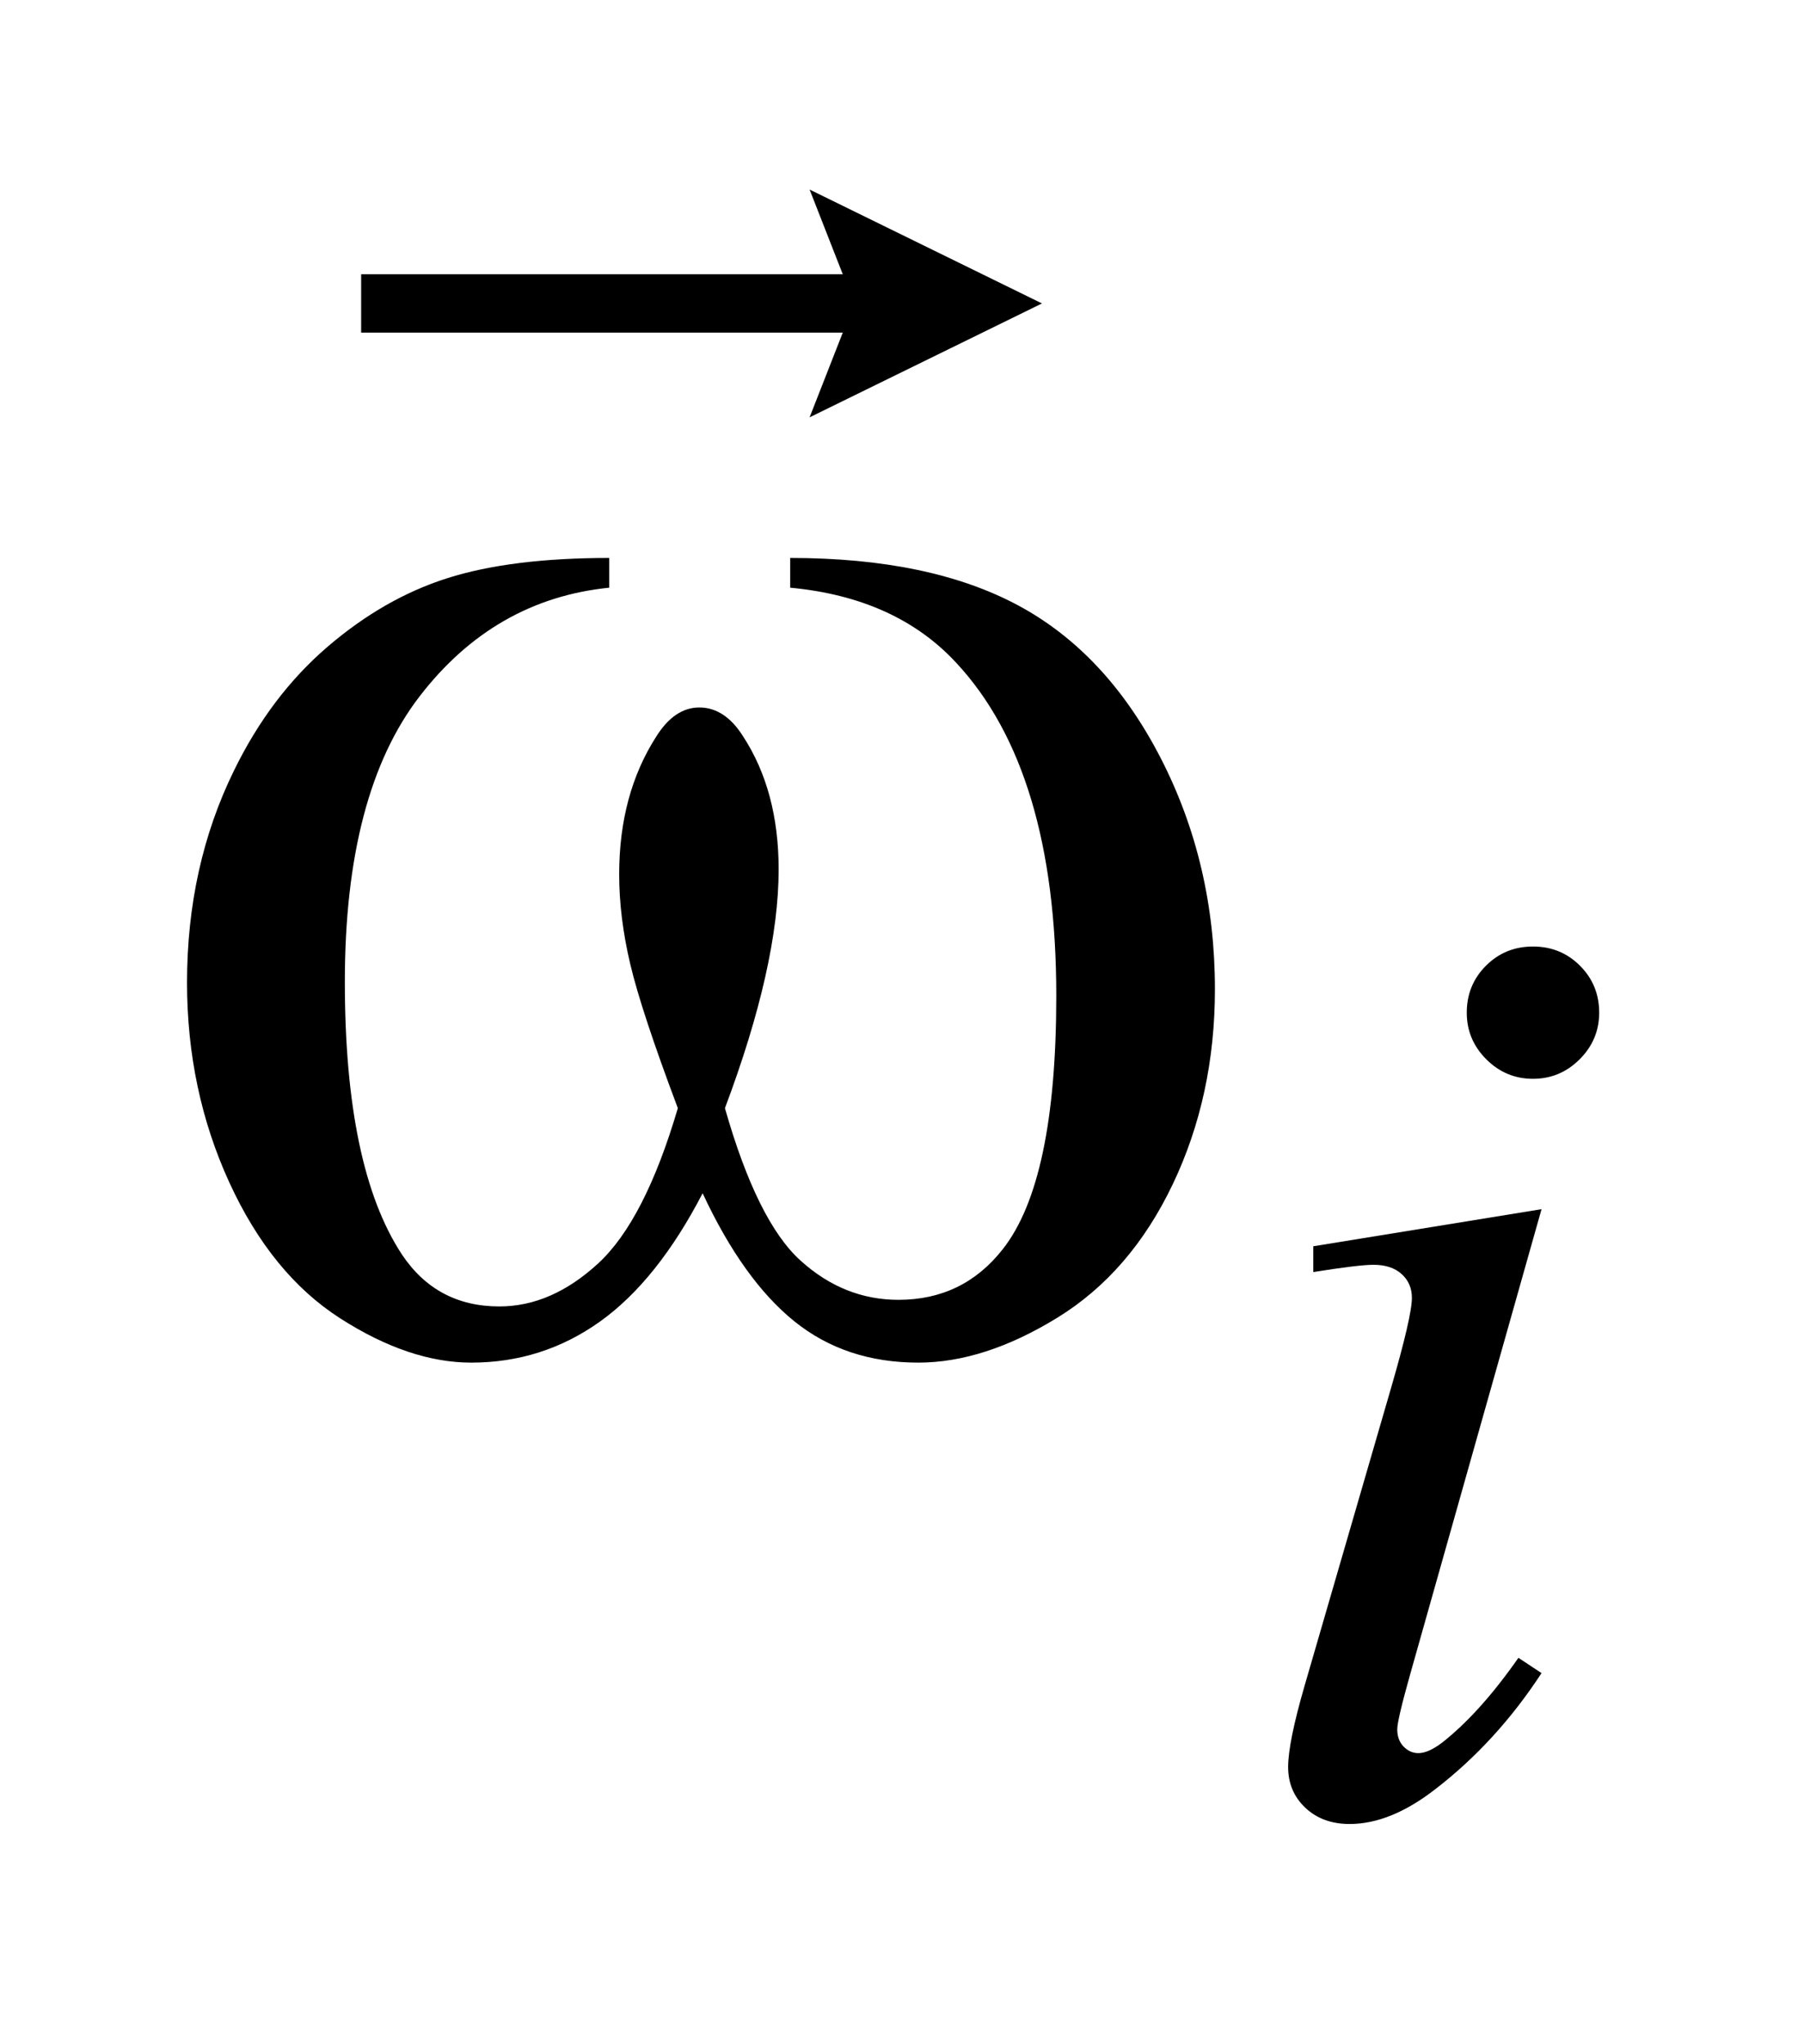
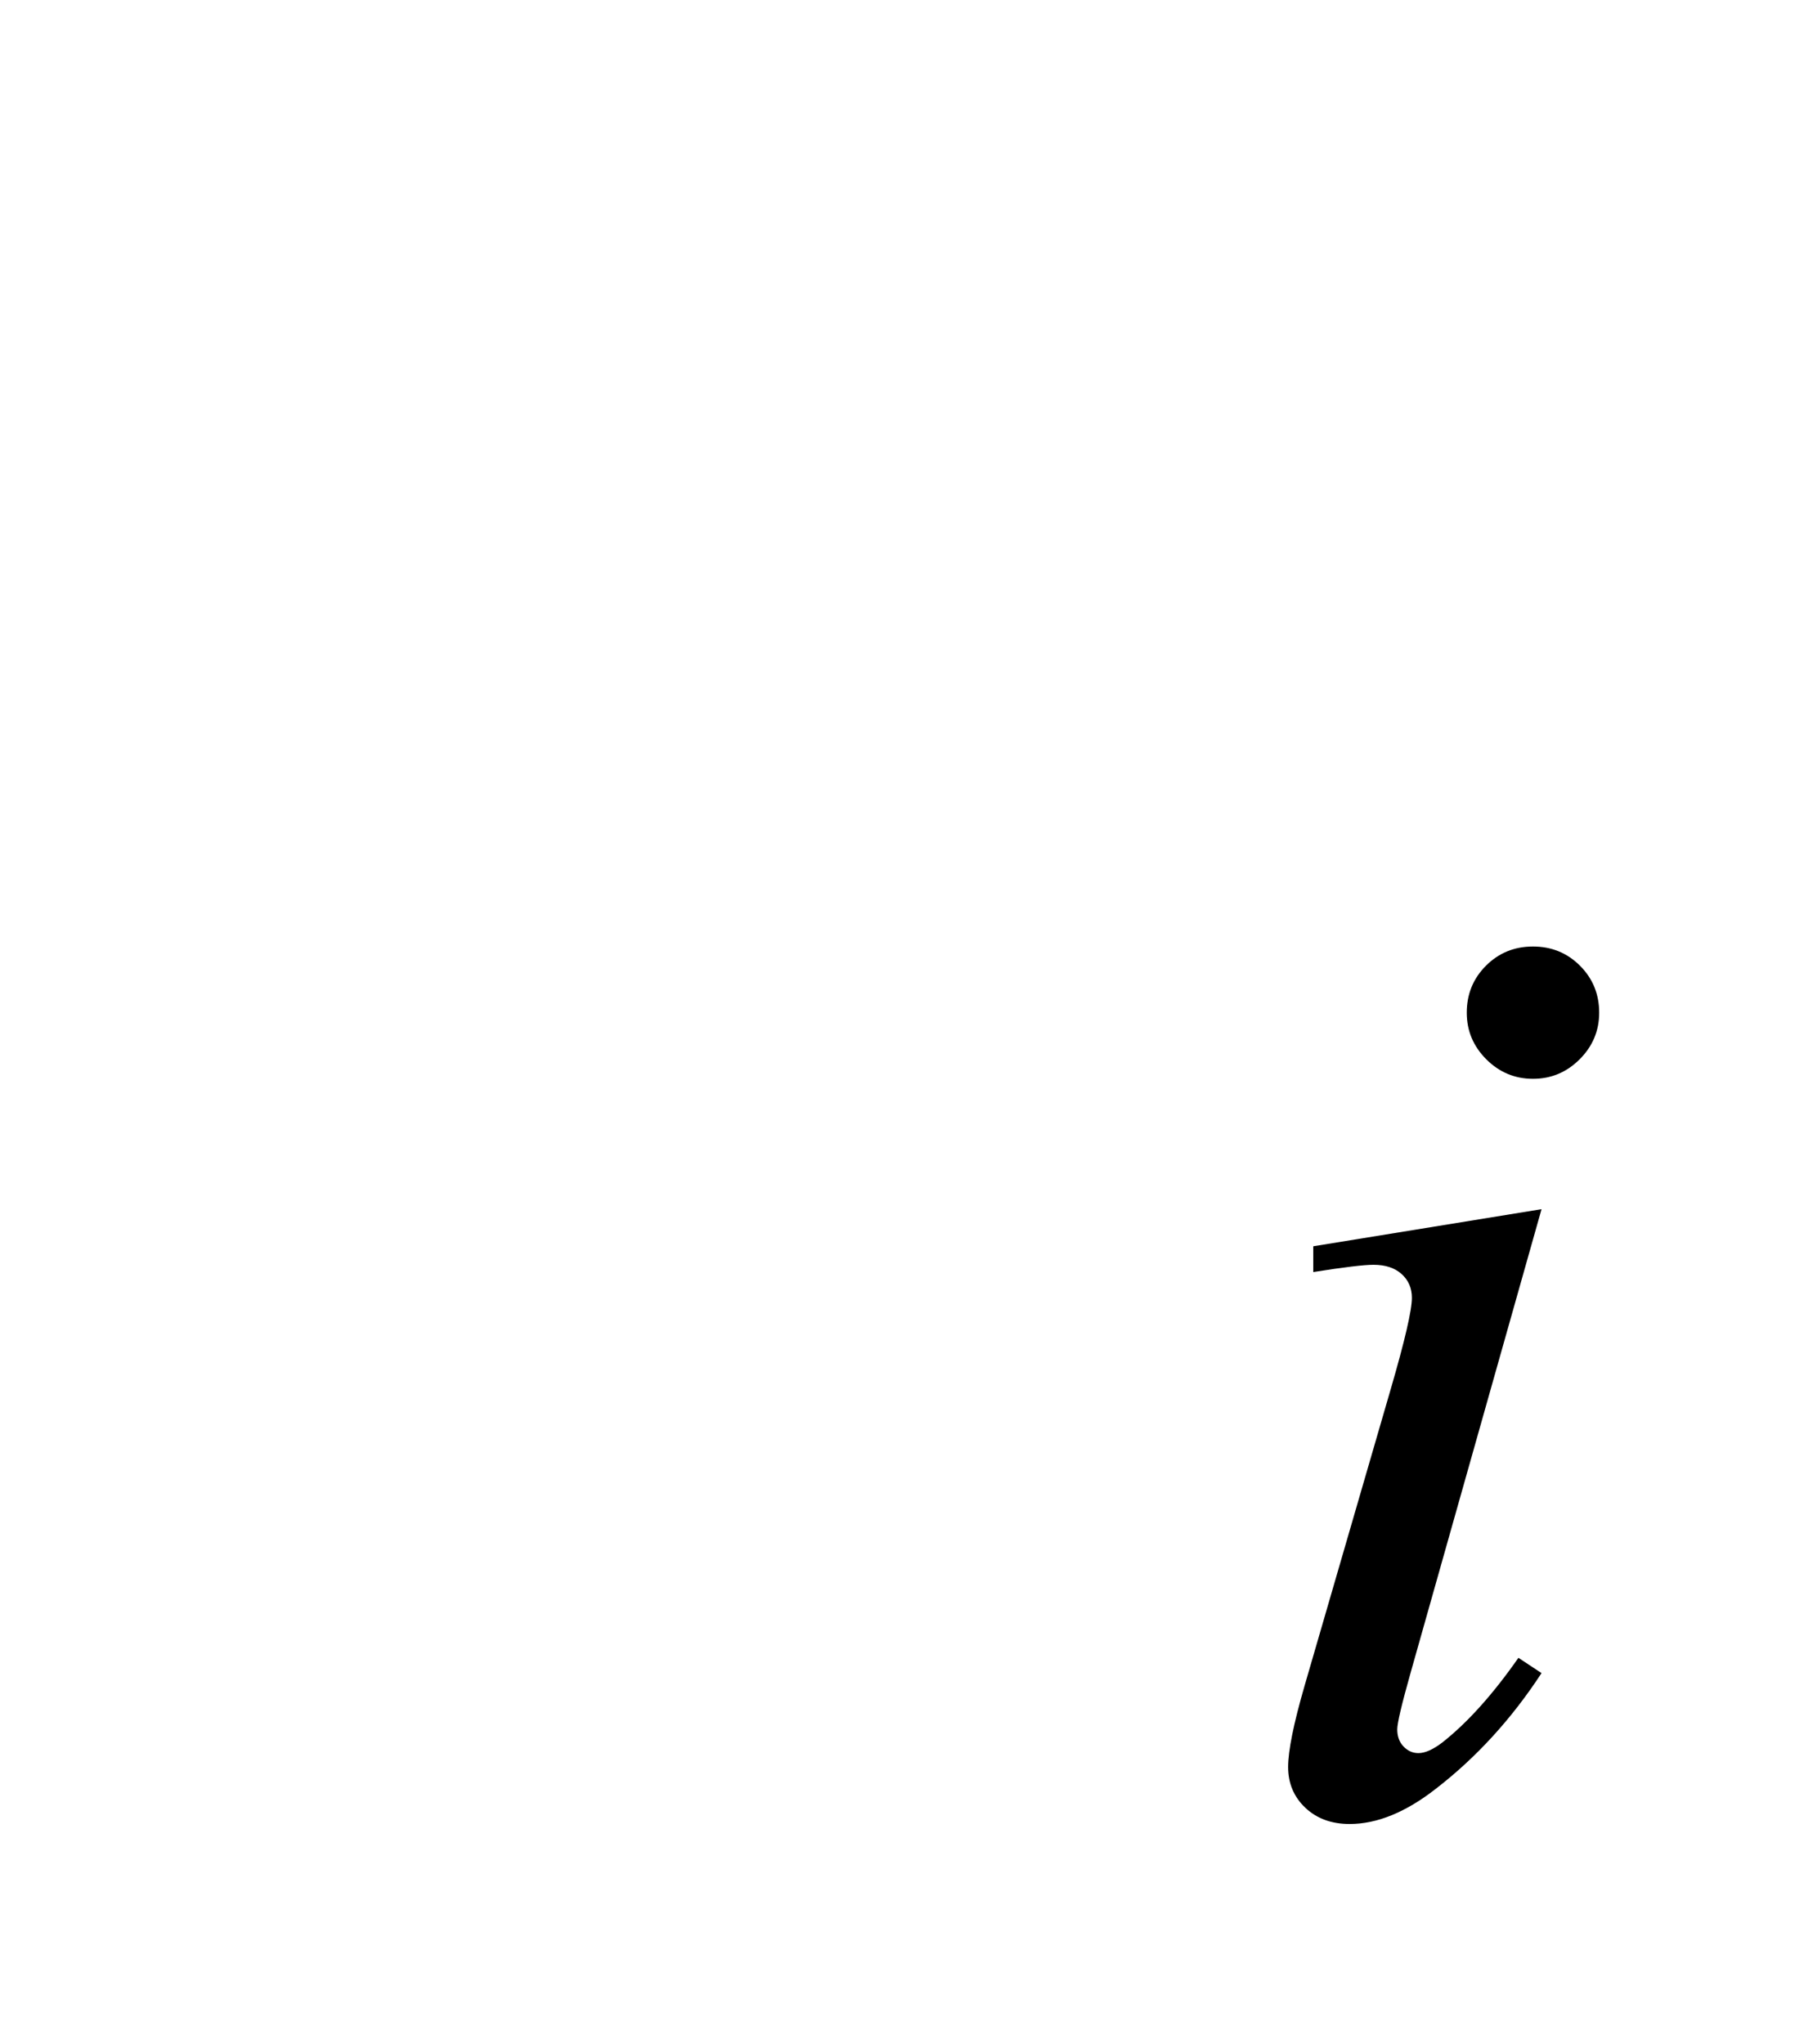
<svg xmlns="http://www.w3.org/2000/svg" stroke-dasharray="none" shape-rendering="auto" font-family="'Dialog'" text-rendering="auto" width="15" fill-opacity="1" color-interpolation="auto" color-rendering="auto" preserveAspectRatio="xMidYMid meet" font-size="12px" viewBox="0 0 15 17" fill="black" stroke="black" image-rendering="auto" stroke-miterlimit="10" stroke-linecap="square" stroke-linejoin="miter" font-style="normal" stroke-width="1" height="17" stroke-dashoffset="0" font-weight="normal" stroke-opacity="1">
  <defs id="genericDefs" />
  <g>
    <defs id="defs1">
      <clipPath clipPathUnits="userSpaceOnUse" id="clipPath1">
        <path d="M1.067 2.865 L10.537 2.865 L10.537 13.573 L1.067 13.573 L1.067 2.865 Z" />
      </clipPath>
      <clipPath clipPathUnits="userSpaceOnUse" id="clipPath2">
        <path d="M34.199 91.544 L34.199 433.652 L337.723 433.652 L337.723 91.544 Z" />
      </clipPath>
      <clipPath clipPathUnits="userSpaceOnUse" id="clipPath3">
        <path d="M1.067 2.865 L1.067 13.573 L10.537 13.573 L10.537 2.865 Z" />
      </clipPath>
    </defs>
    <g transform="scale(1.576,1.576) translate(-1.067,-2.865) matrix(0.031,0,0,0.031,0,0)">
-       <path d="M168.906 192.453 L168.906 187.391 Q192.672 187.391 207.719 195.477 Q222.766 203.562 231.977 221.492 Q241.188 239.422 241.188 260.797 Q241.188 278.938 234.016 293.984 Q226.844 309.031 214.398 316.695 Q201.953 324.359 190.703 324.359 Q178.328 324.359 169.609 317.328 Q160.891 310.297 154 295.531 Q146.266 310.438 136.492 317.398 Q126.719 324.359 114.625 324.359 Q104.078 324.359 92.336 316.836 Q80.594 309.312 73.422 293.633 Q66.25 277.953 66.25 259.672 Q66.25 239.844 74.266 223.531 Q80.453 210.875 90.086 202.578 Q99.719 194.281 110.547 190.836 Q121.375 187.391 138.109 187.391 L138.109 192.453 Q118.562 194.422 105.836 210.945 Q93.109 227.469 93.109 259.531 Q93.109 291.172 102.812 305.938 Q108.719 314.797 119.406 314.797 Q128.266 314.797 136.211 307.484 Q144.156 300.172 149.781 281.047 Q143.594 264.594 141.695 256.578 Q139.797 248.562 139.797 241.25 Q139.797 227.609 146.125 217.766 Q149.219 212.844 153.438 212.844 Q157.797 212.844 160.891 217.766 Q166.938 227.047 166.938 240.406 Q166.938 256.719 157.797 281.047 Q163.281 300.312 170.664 306.992 Q178.047 313.672 187.328 313.672 Q198.297 313.672 205.047 305.094 Q214.188 293.562 214.188 261.922 Q214.188 223.531 197.172 205.25 Q186.906 194.141 168.906 192.453 Z" stroke="none" clip-path="url(#clipPath2)" />
-     </g>
+       </g>
    <g transform="matrix(0.049,0,0,0.049,-1.681,-4.515)">
      <path d="M294.438 252.781 Q299.156 252.781 302.414 256.039 Q305.672 259.297 305.672 264.016 Q305.672 268.609 302.359 271.922 Q299.047 275.234 294.438 275.234 Q289.828 275.234 286.516 271.922 Q283.203 268.609 283.203 264.016 Q283.203 259.297 286.461 256.039 Q289.719 252.781 294.438 252.781 ZM295.891 297.359 L273.656 376.094 Q271.406 384.062 271.406 385.641 Q271.406 387.438 272.477 388.555 Q273.547 389.672 275 389.672 Q276.688 389.672 279.047 387.875 Q285.453 382.828 291.969 373.5 L295.891 376.094 Q288.266 387.766 277.922 395.75 Q270.297 401.703 263.328 401.703 Q258.719 401.703 255.805 398.945 Q252.891 396.188 252.891 392.031 Q252.891 387.875 255.688 378.219 L270.297 327.906 Q273.891 315.562 273.891 312.406 Q273.891 309.938 272.148 308.367 Q270.406 306.797 267.375 306.797 Q264.906 306.797 257.156 308.031 L257.156 303.656 L295.891 297.359 Z" stroke="none" clip-path="url(#clipPath2)" />
    </g>
    <g transform="matrix(1.576,0,0,1.576,-1.681,-4.515)">
-       <path d="M5.338 5.067 L5.513 4.62 L2.972 4.62 L2.972 4.312 L5.513 4.312 L5.338 3.865 L6.564 4.466 Z" stroke="none" clip-path="url(#clipPath3)" />
-     </g>
+       </g>
  </g>
</svg>